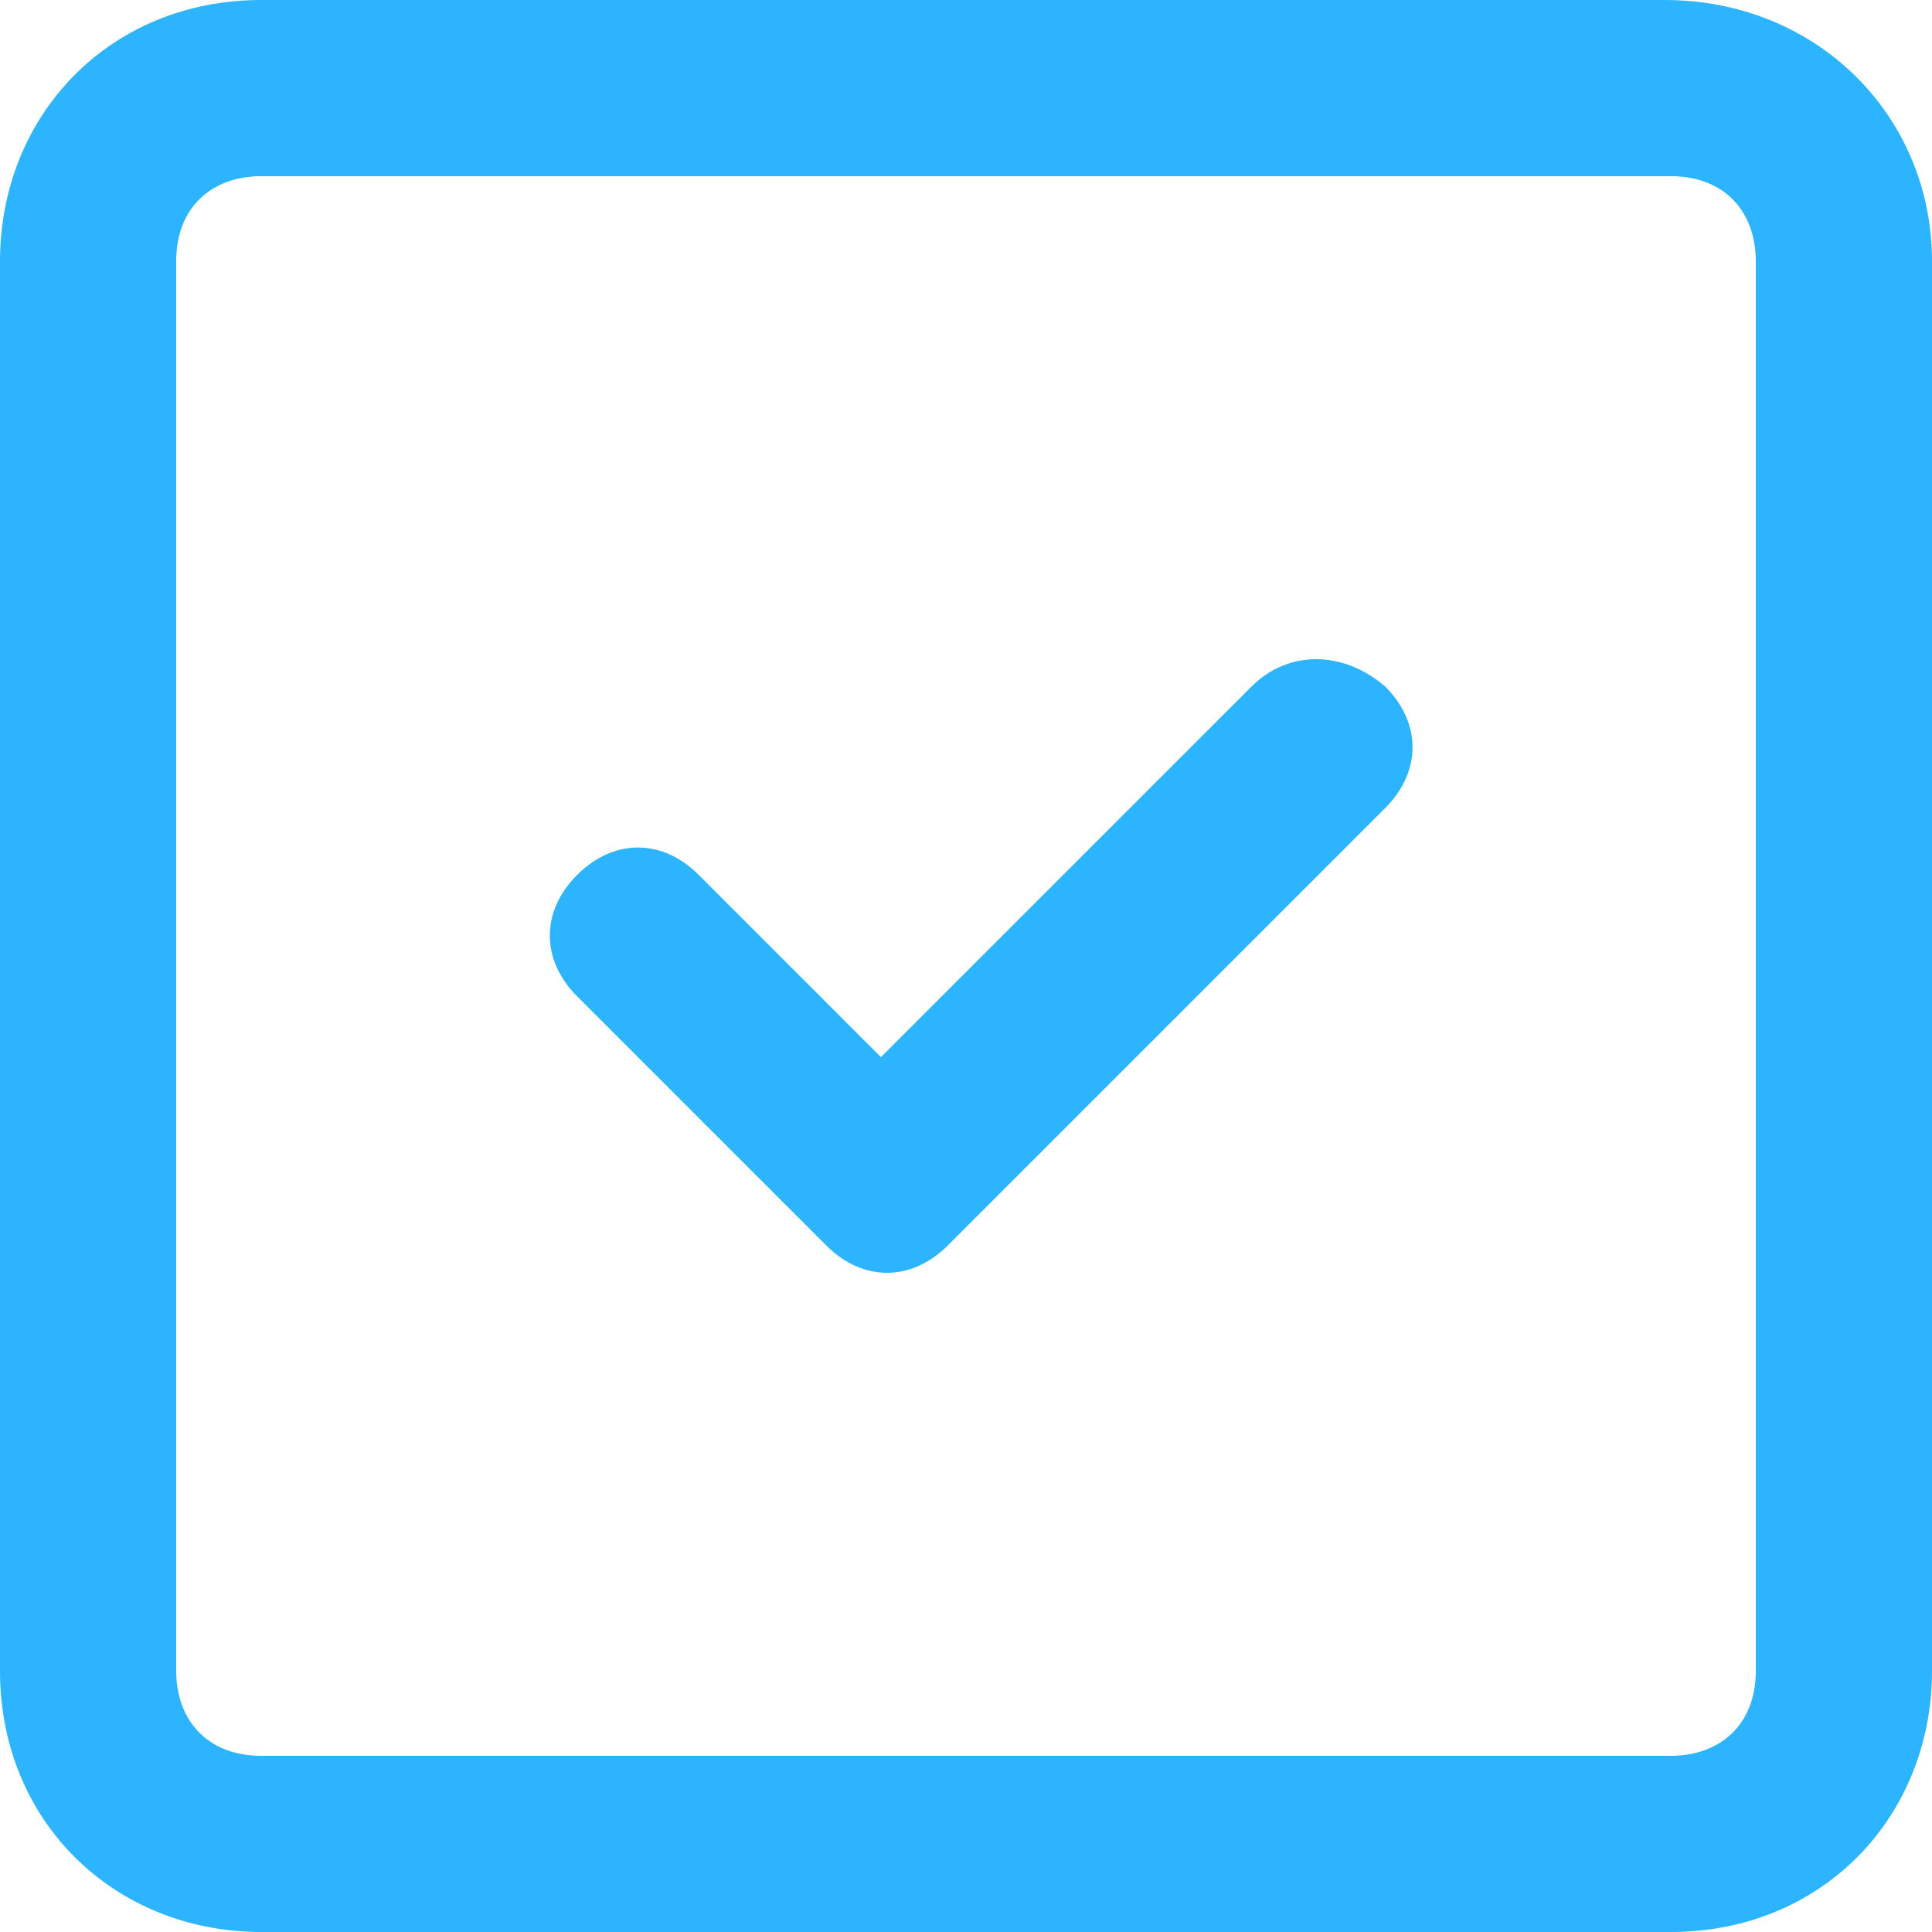
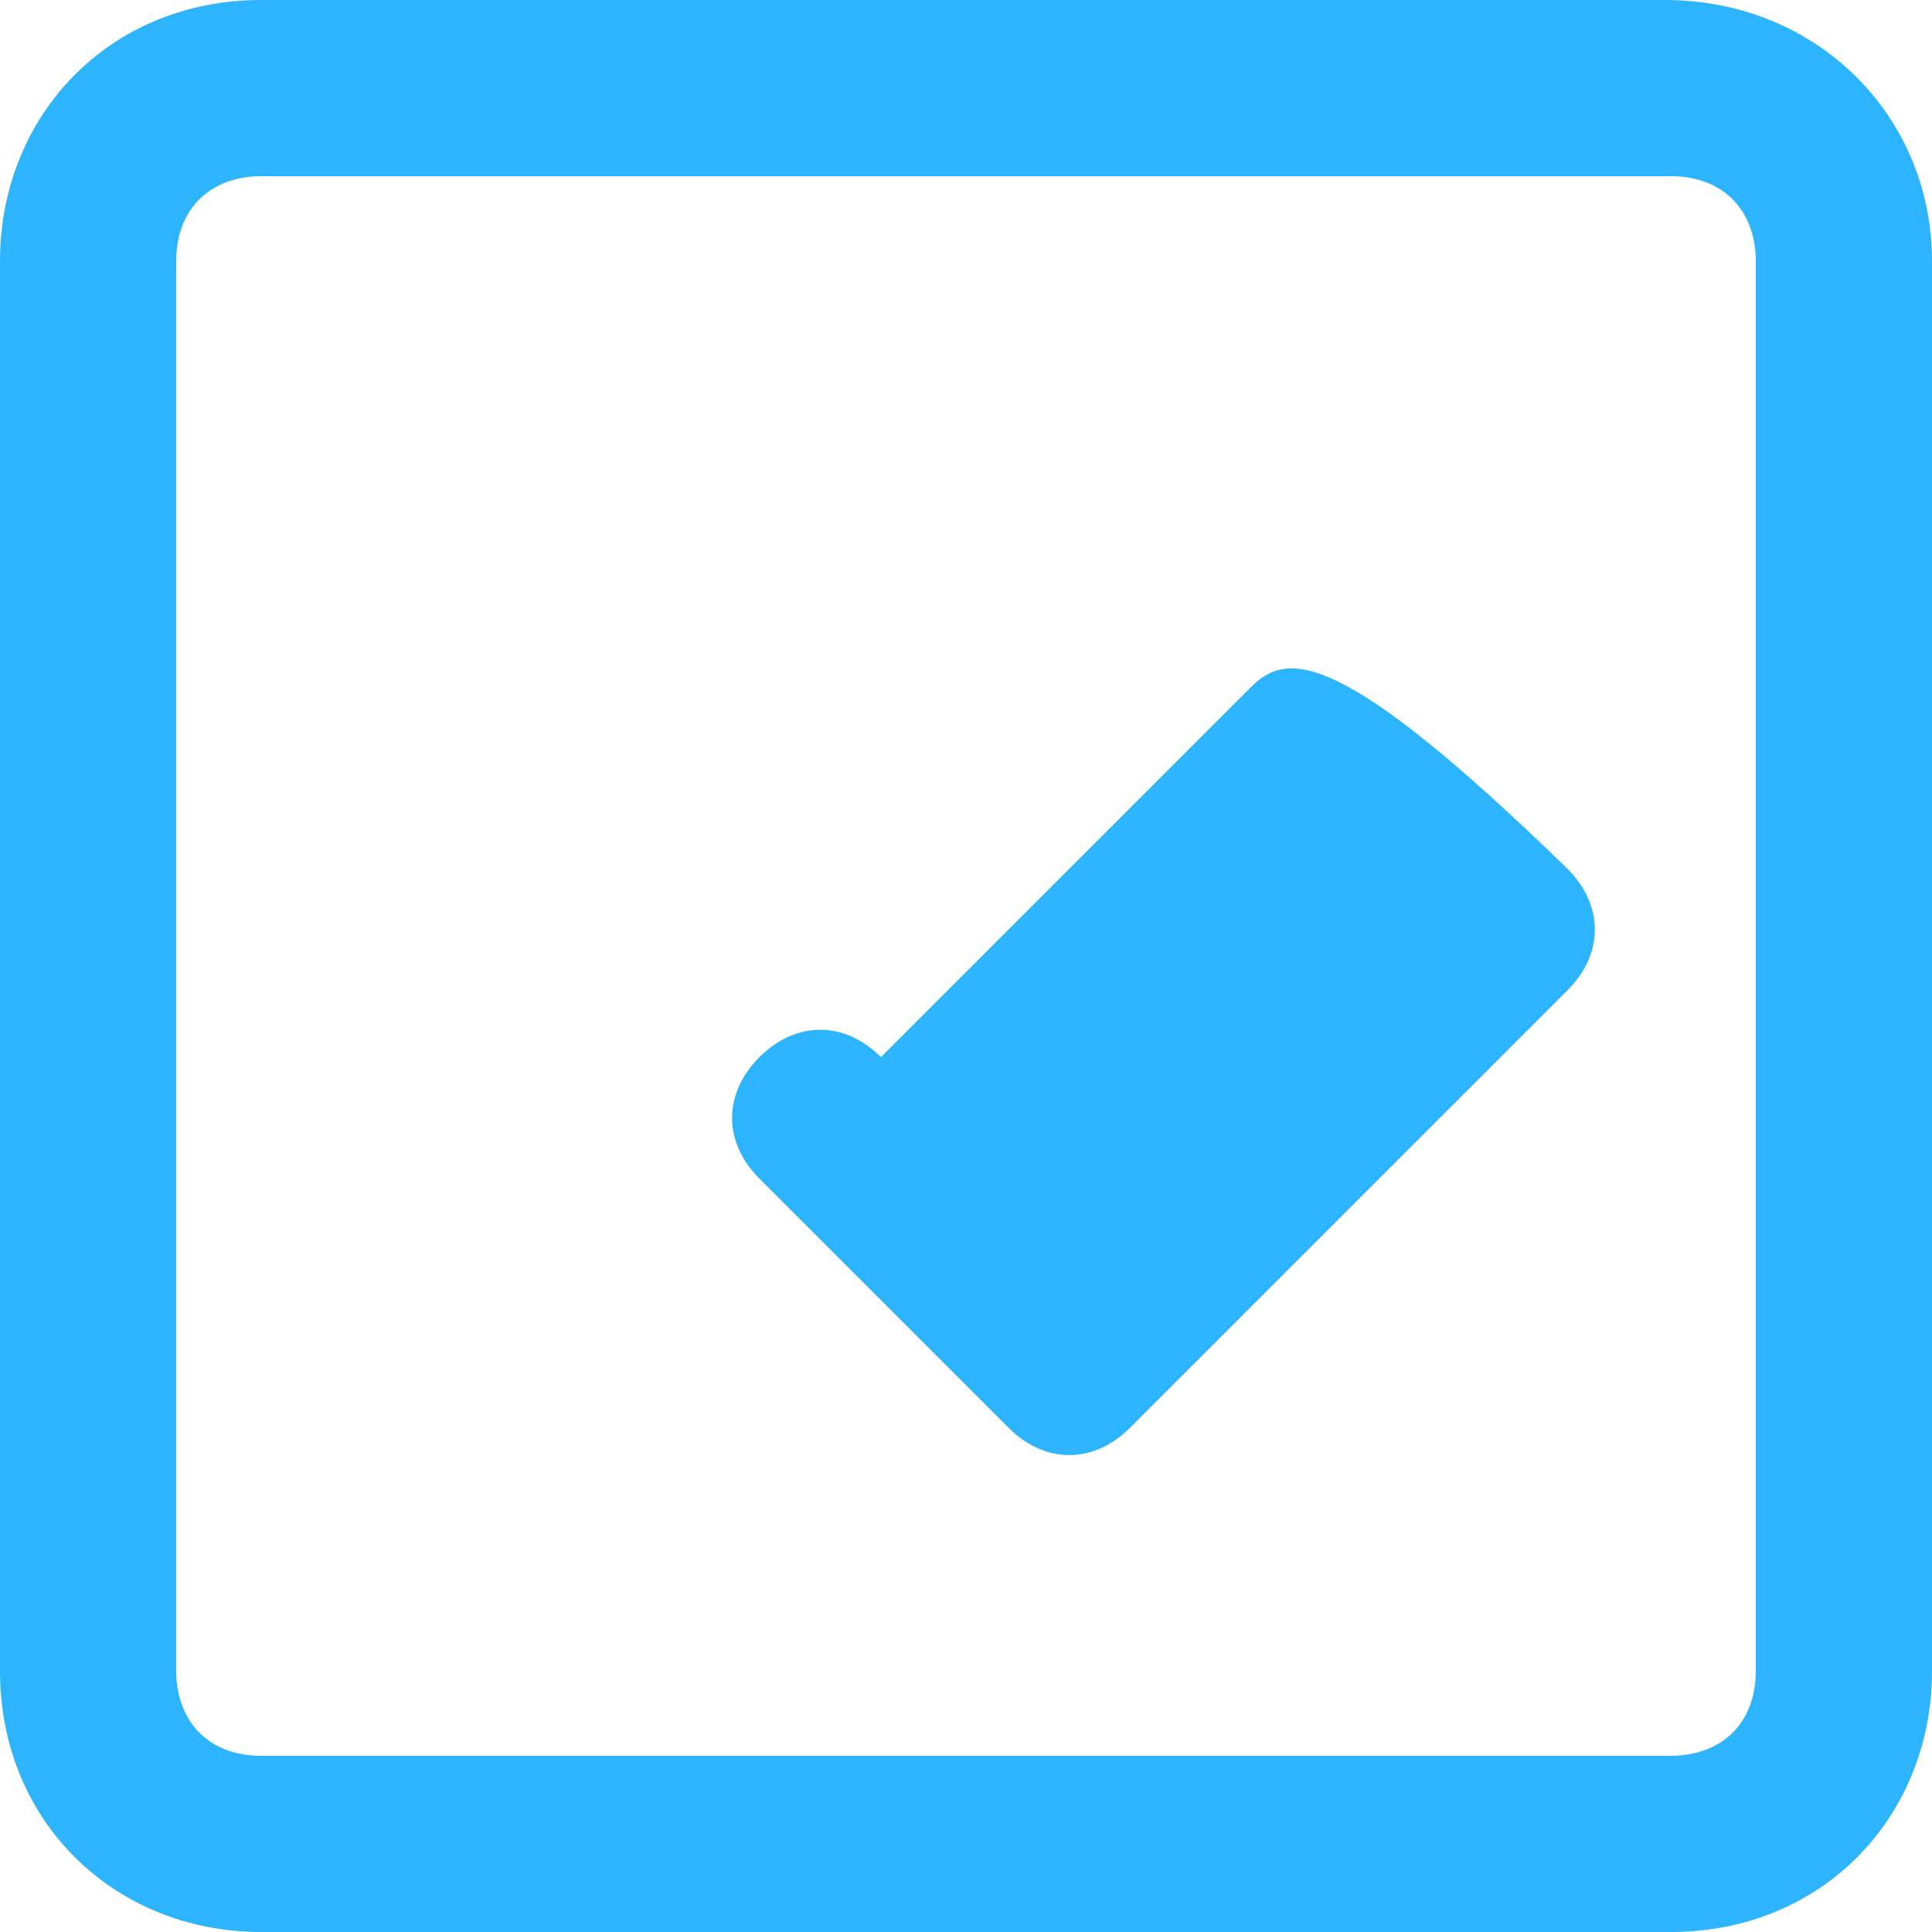
<svg xmlns="http://www.w3.org/2000/svg" version="1.1" id="Layer_1" x="0px" y="0px" viewBox="0 0 31.8 31.8" style="enable-background:new 0 0 31.8 31.8;" xml:space="preserve">
  <style type="text/css">
	.st0{fill:#2CB4FF;}
</style>
-   <path class="st0" d="M27.4,0H4.3C1.8,0,0,1.9,0,4.3v23.2c0,2.5,1.9,4.3,4.3,4.3h23.2c2.5,0,4.3-1.9,4.3-4.3V4.3  C31.8,1.9,29.9,0,27.4,0z M28.9,27.5c0,0.9-0.6,1.4-1.4,1.4H4.3c-0.9,0-1.4-0.6-1.4-1.4V4.3c0-0.9,0.6-1.4,1.4-1.4h23.2  c0.9,0,1.4,0.6,1.4,1.4C28.9,4.3,28.9,27.5,28.9,27.5z M20.6,11.3l-6.1,6.1l-3-3c-0.6-0.6-1.4-0.6-2,0s-0.6,1.4,0,2l4.1,4.1  c0.6,0.6,1.4,0.6,2,0l7.2-7.2c0.6-0.6,0.6-1.4,0-2C22.1,10.7,21.2,10.7,20.6,11.3z" />
+   <path class="st0" d="M27.4,0H4.3C1.8,0,0,1.9,0,4.3v23.2c0,2.5,1.9,4.3,4.3,4.3h23.2c2.5,0,4.3-1.9,4.3-4.3V4.3  C31.8,1.9,29.9,0,27.4,0z M28.9,27.5c0,0.9-0.6,1.4-1.4,1.4H4.3c-0.9,0-1.4-0.6-1.4-1.4V4.3c0-0.9,0.6-1.4,1.4-1.4h23.2  c0.9,0,1.4,0.6,1.4,1.4C28.9,4.3,28.9,27.5,28.9,27.5z M20.6,11.3l-6.1,6.1c-0.6-0.6-1.4-0.6-2,0s-0.6,1.4,0,2l4.1,4.1  c0.6,0.6,1.4,0.6,2,0l7.2-7.2c0.6-0.6,0.6-1.4,0-2C22.1,10.7,21.2,10.7,20.6,11.3z" />
</svg>